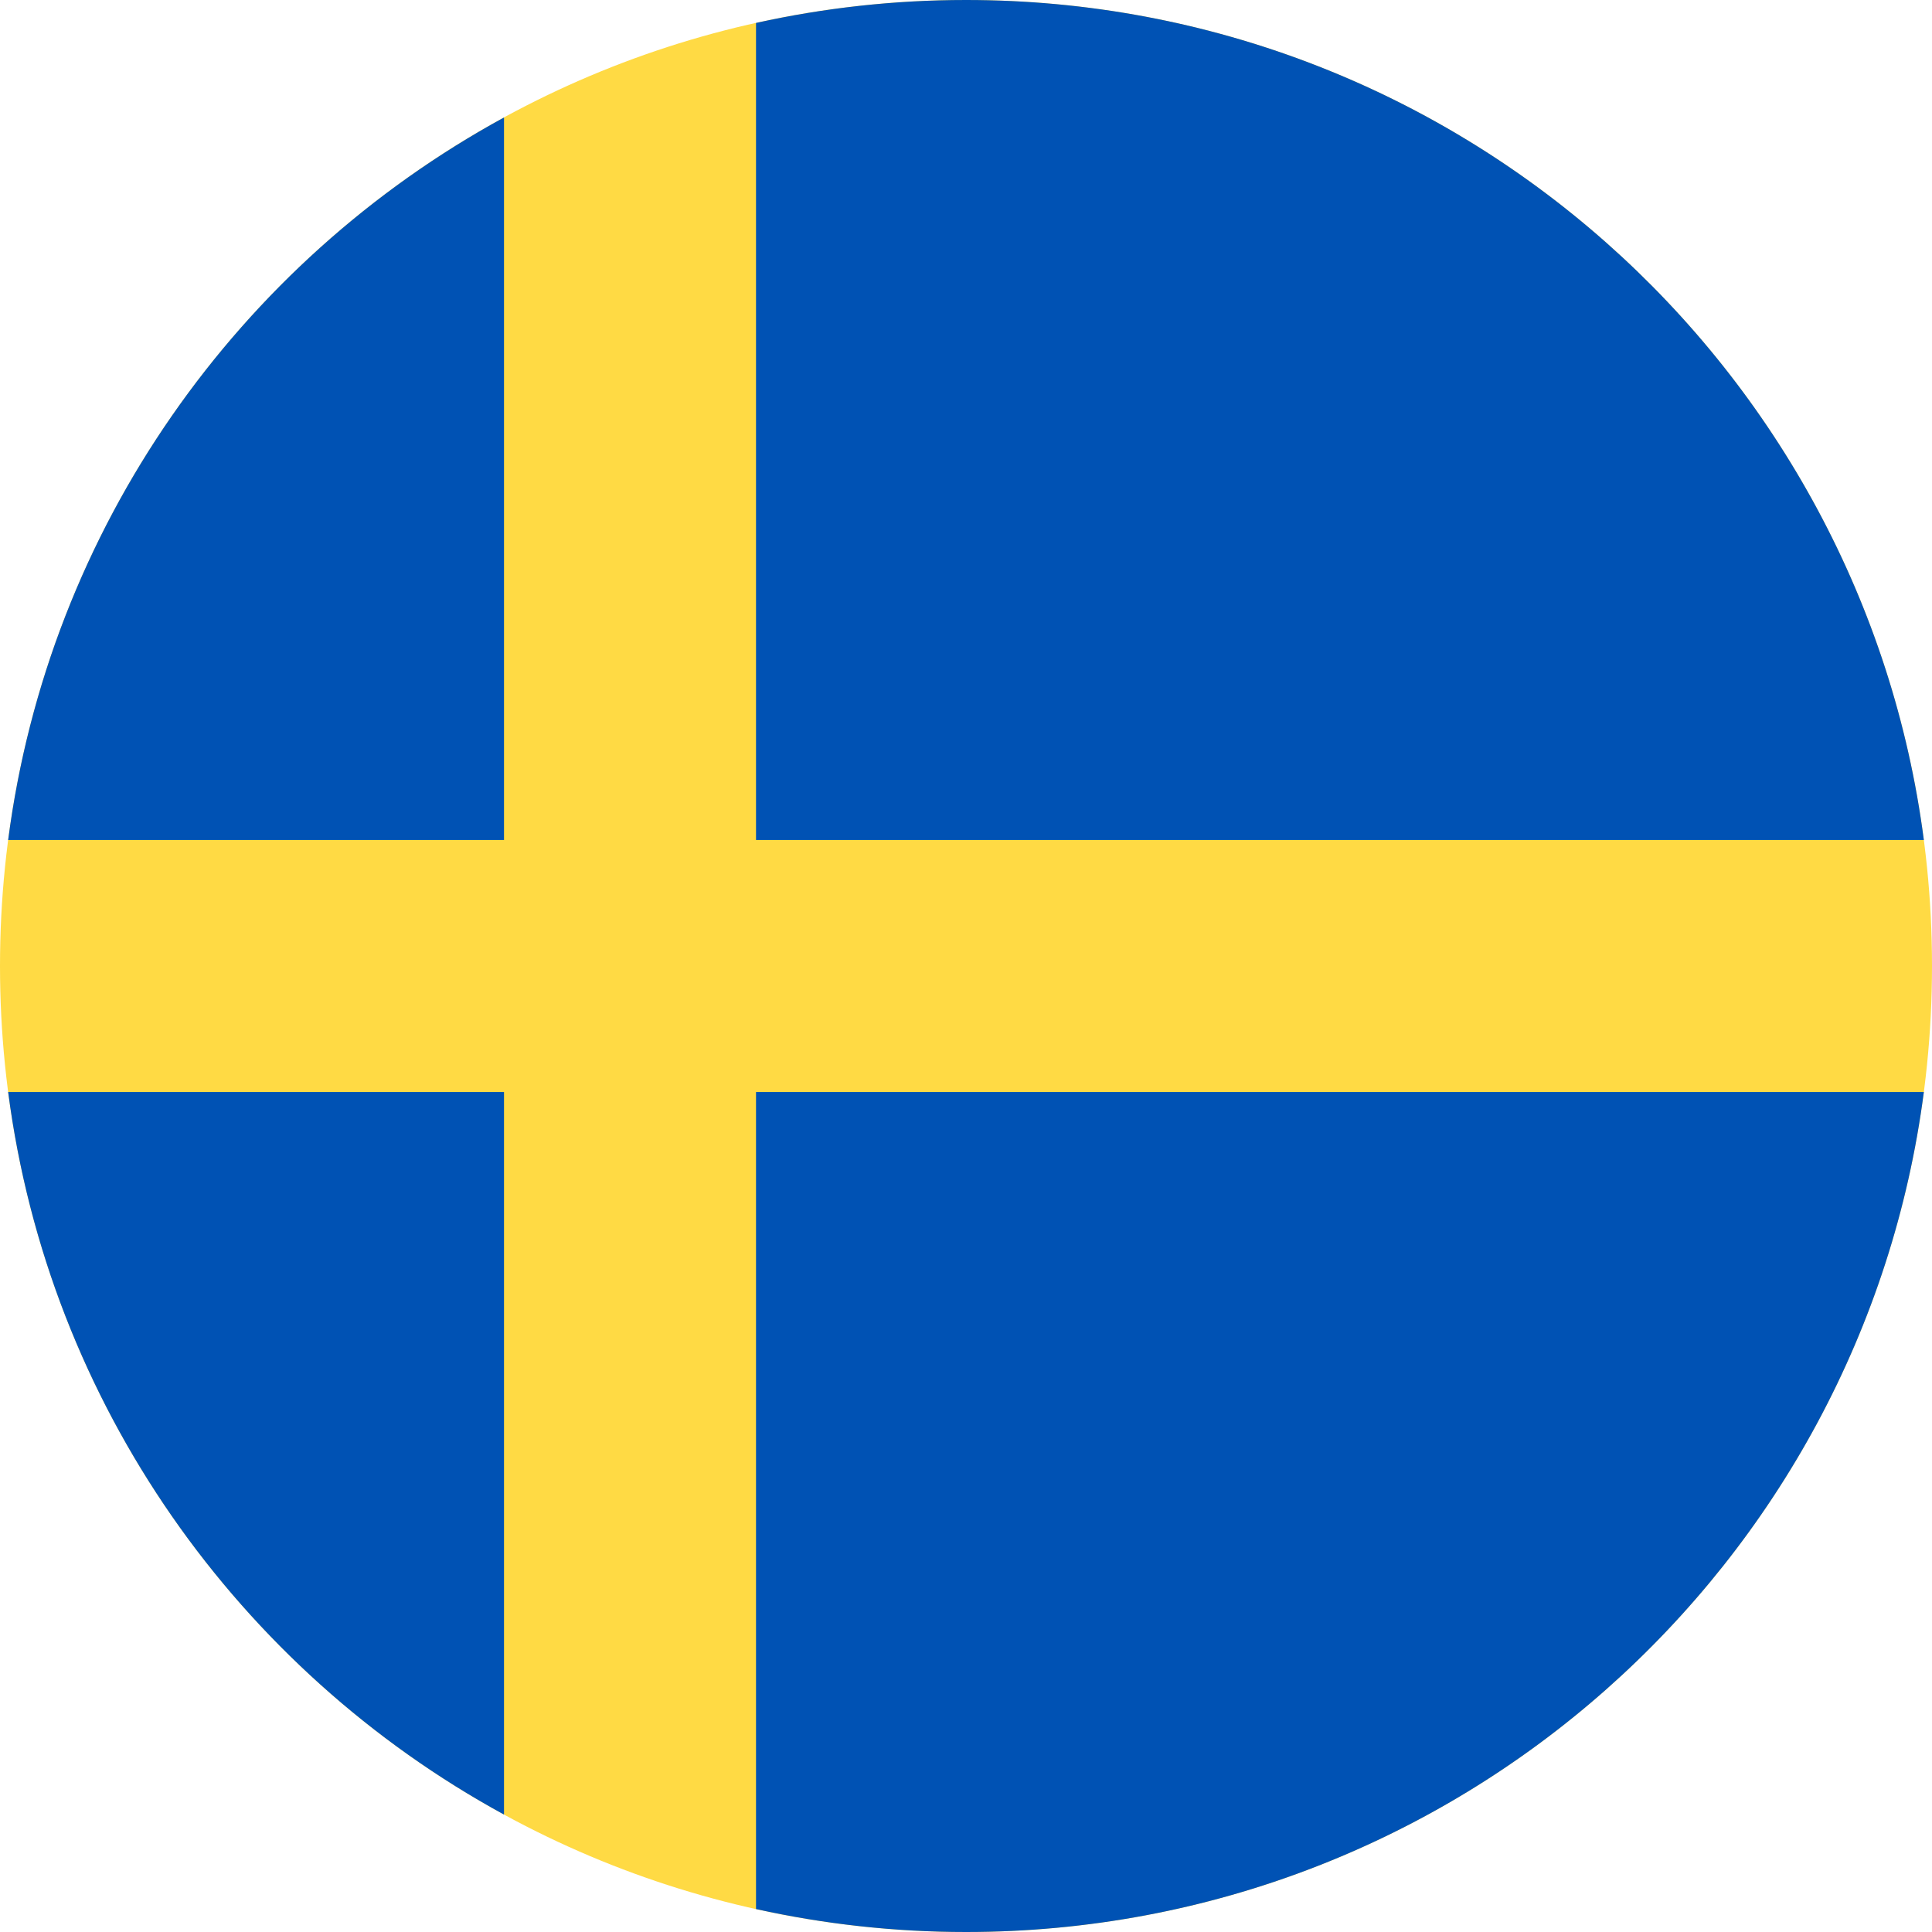
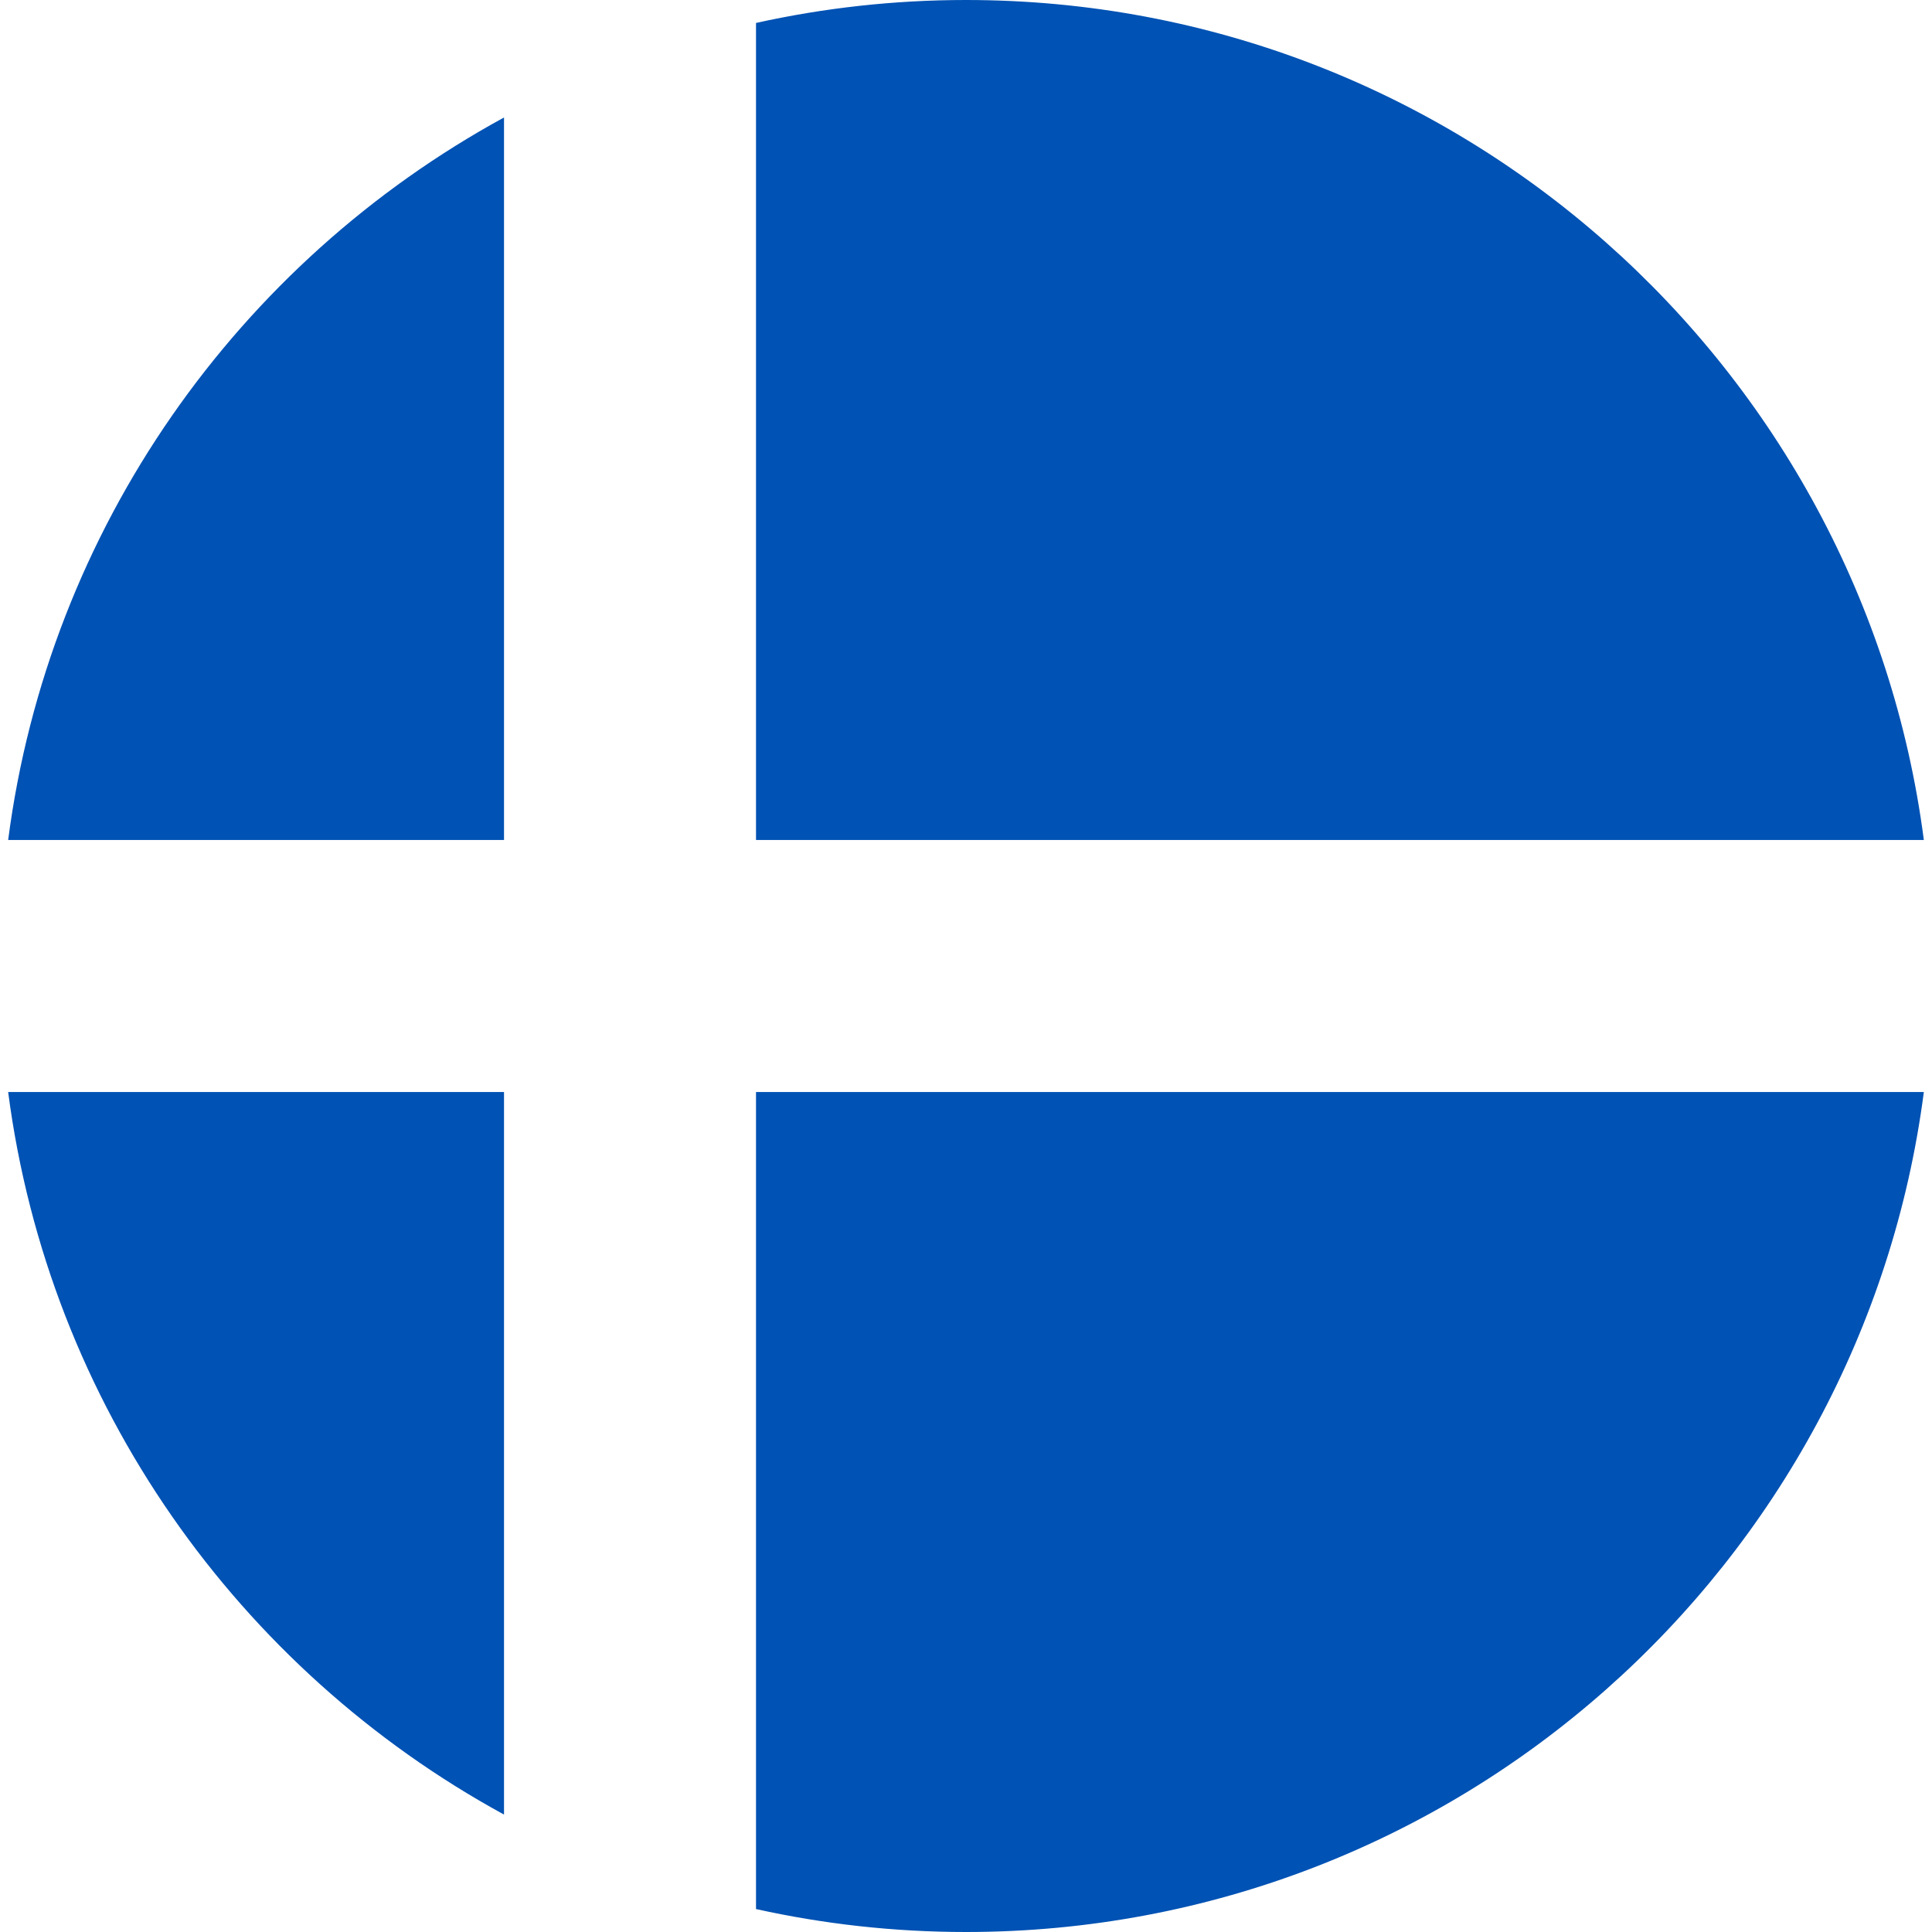
<svg xmlns="http://www.w3.org/2000/svg" width="32" height="32" fill="none" viewBox="0 0 32 32">
-   <path fill="#FFDA44" d="M16 32c8.837 0 16-7.163 16-16S24.837 0 16 0 0 7.163 0 16s7.163 16 16 16" />
  <path fill="#0052B4" d="M12.522 13.913h19.343C30.842 6.063 24.129 0 16 0c-1.195 0-2.358.132-3.478.38zM8.348 13.913V1.946C3.954 4.343.809 8.74.135 13.913zM8.348 18.087H.135c.674 5.174 3.82 9.57 8.213 11.968zM12.522 18.087V31.62c1.12.248 2.283.38 3.478.38 8.13 0 14.842-6.063 15.865-13.913z" />
</svg>